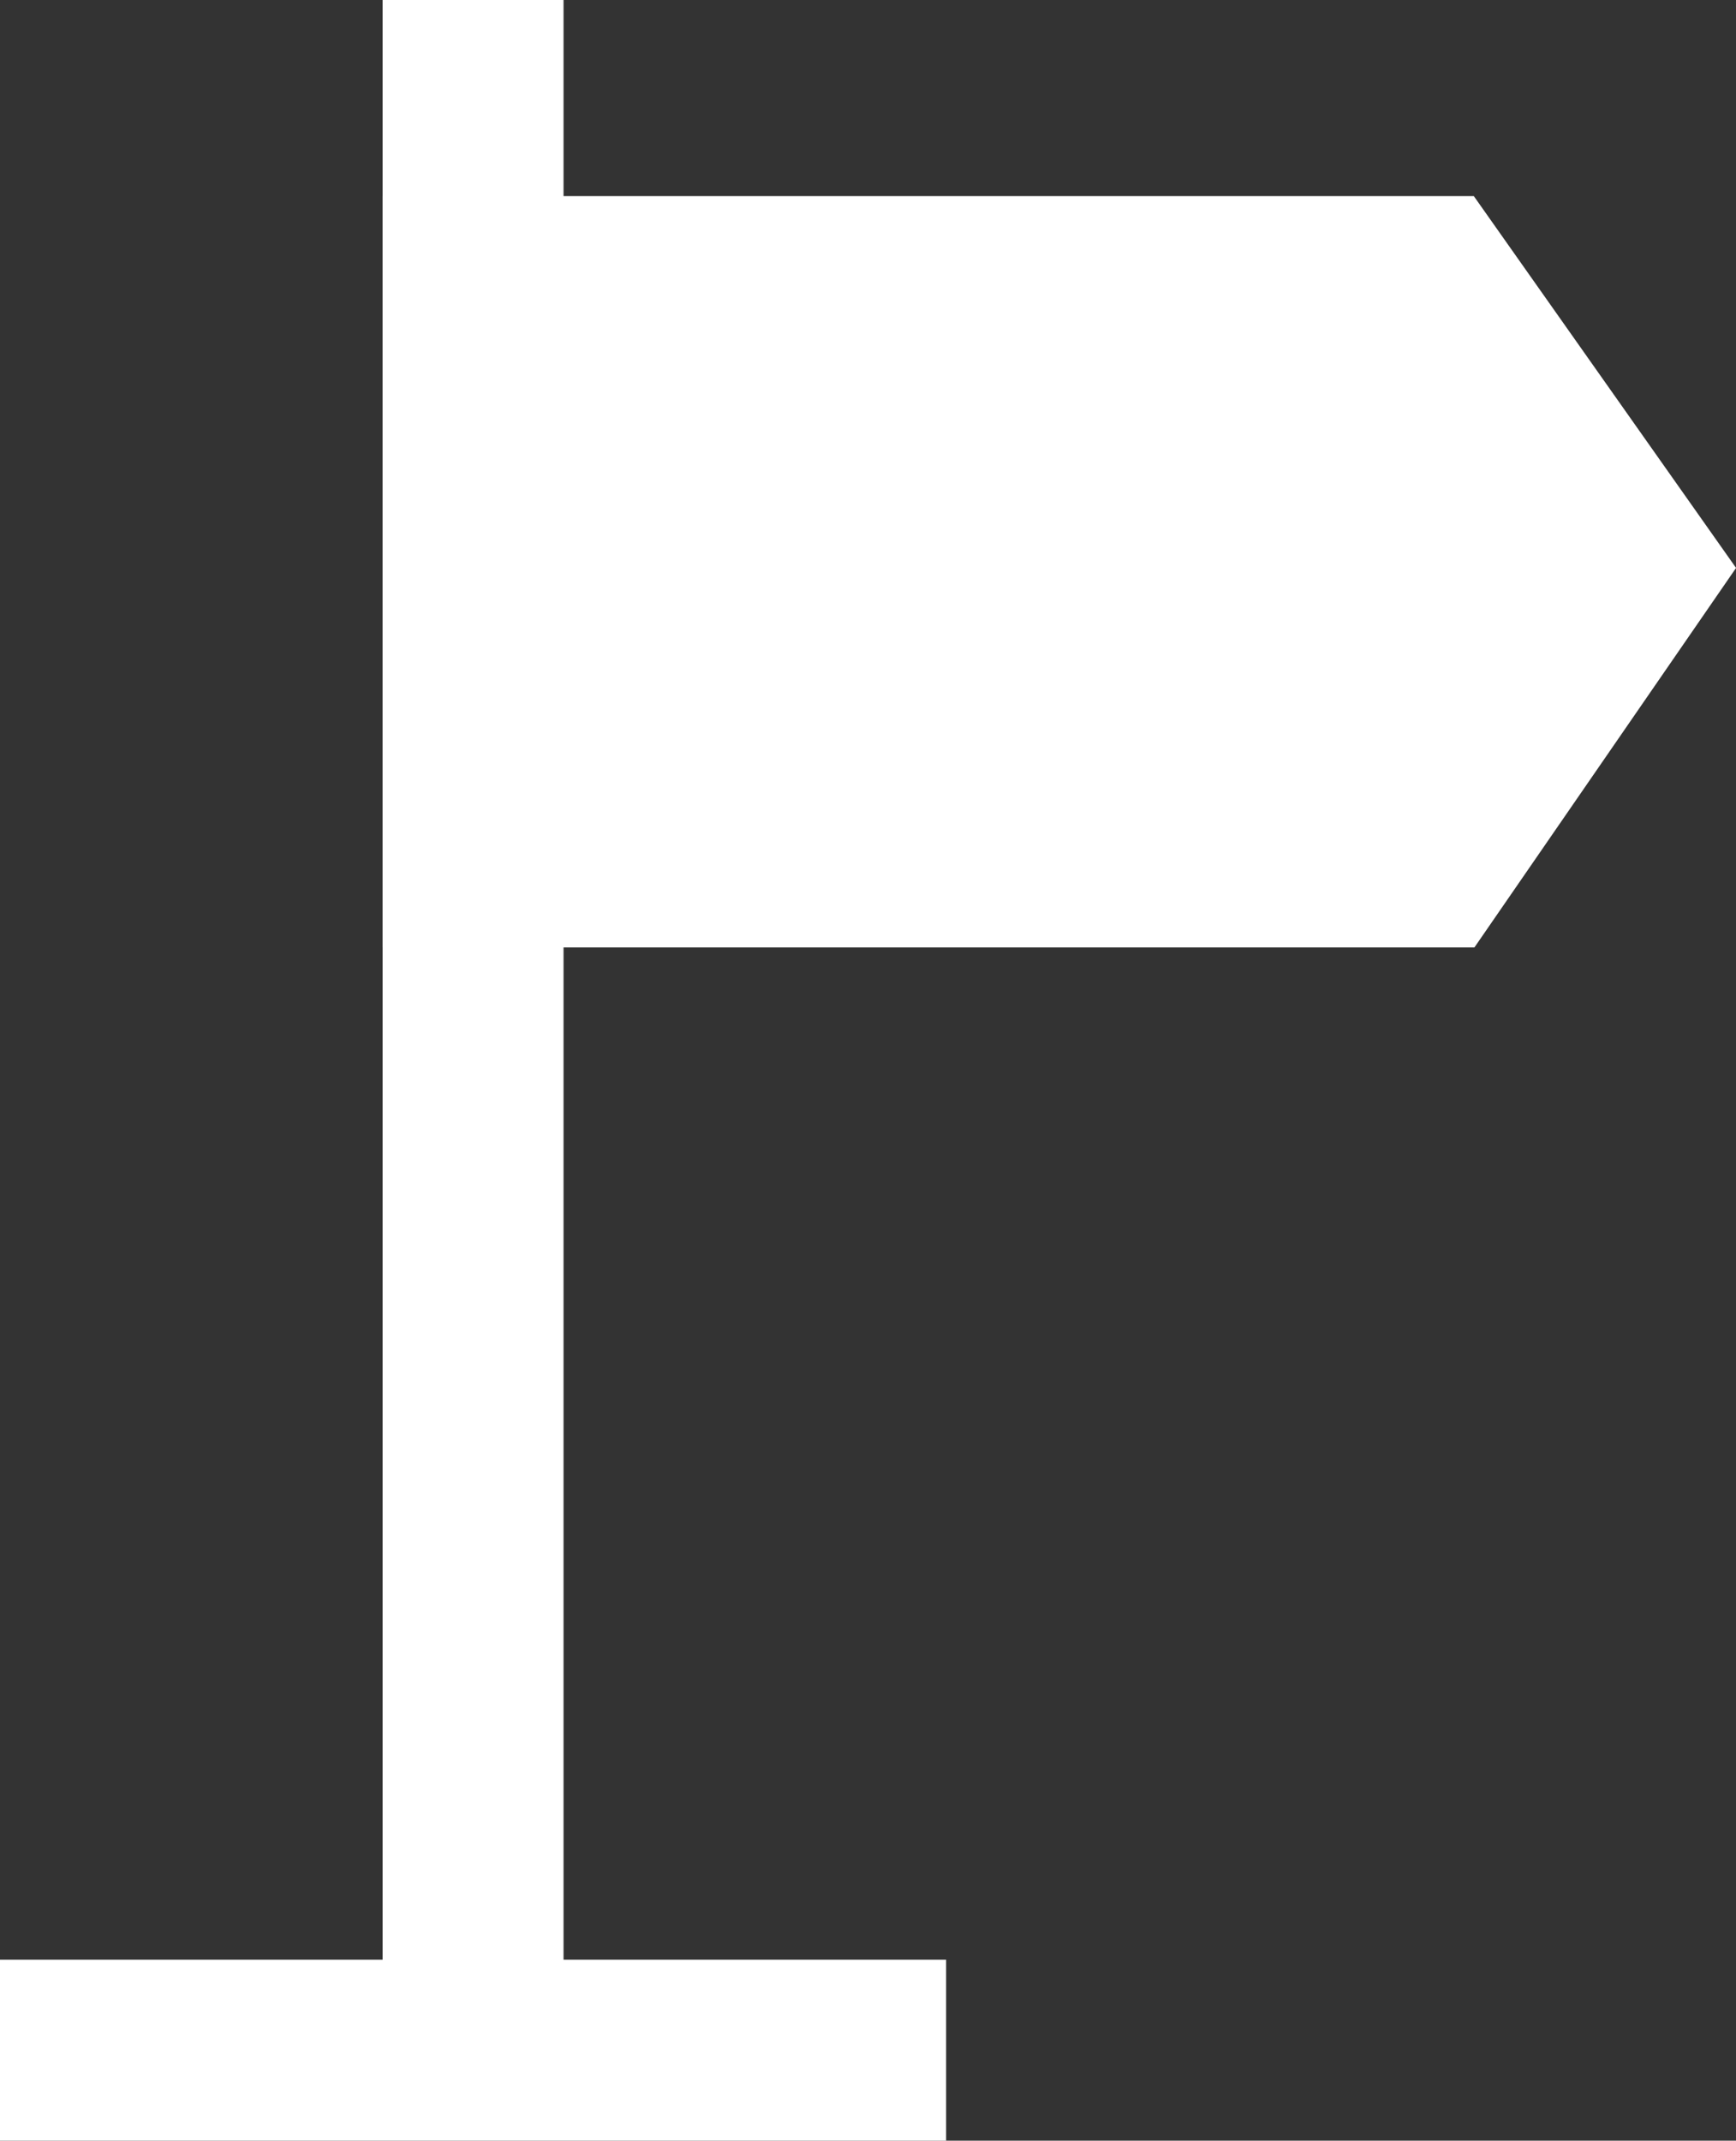
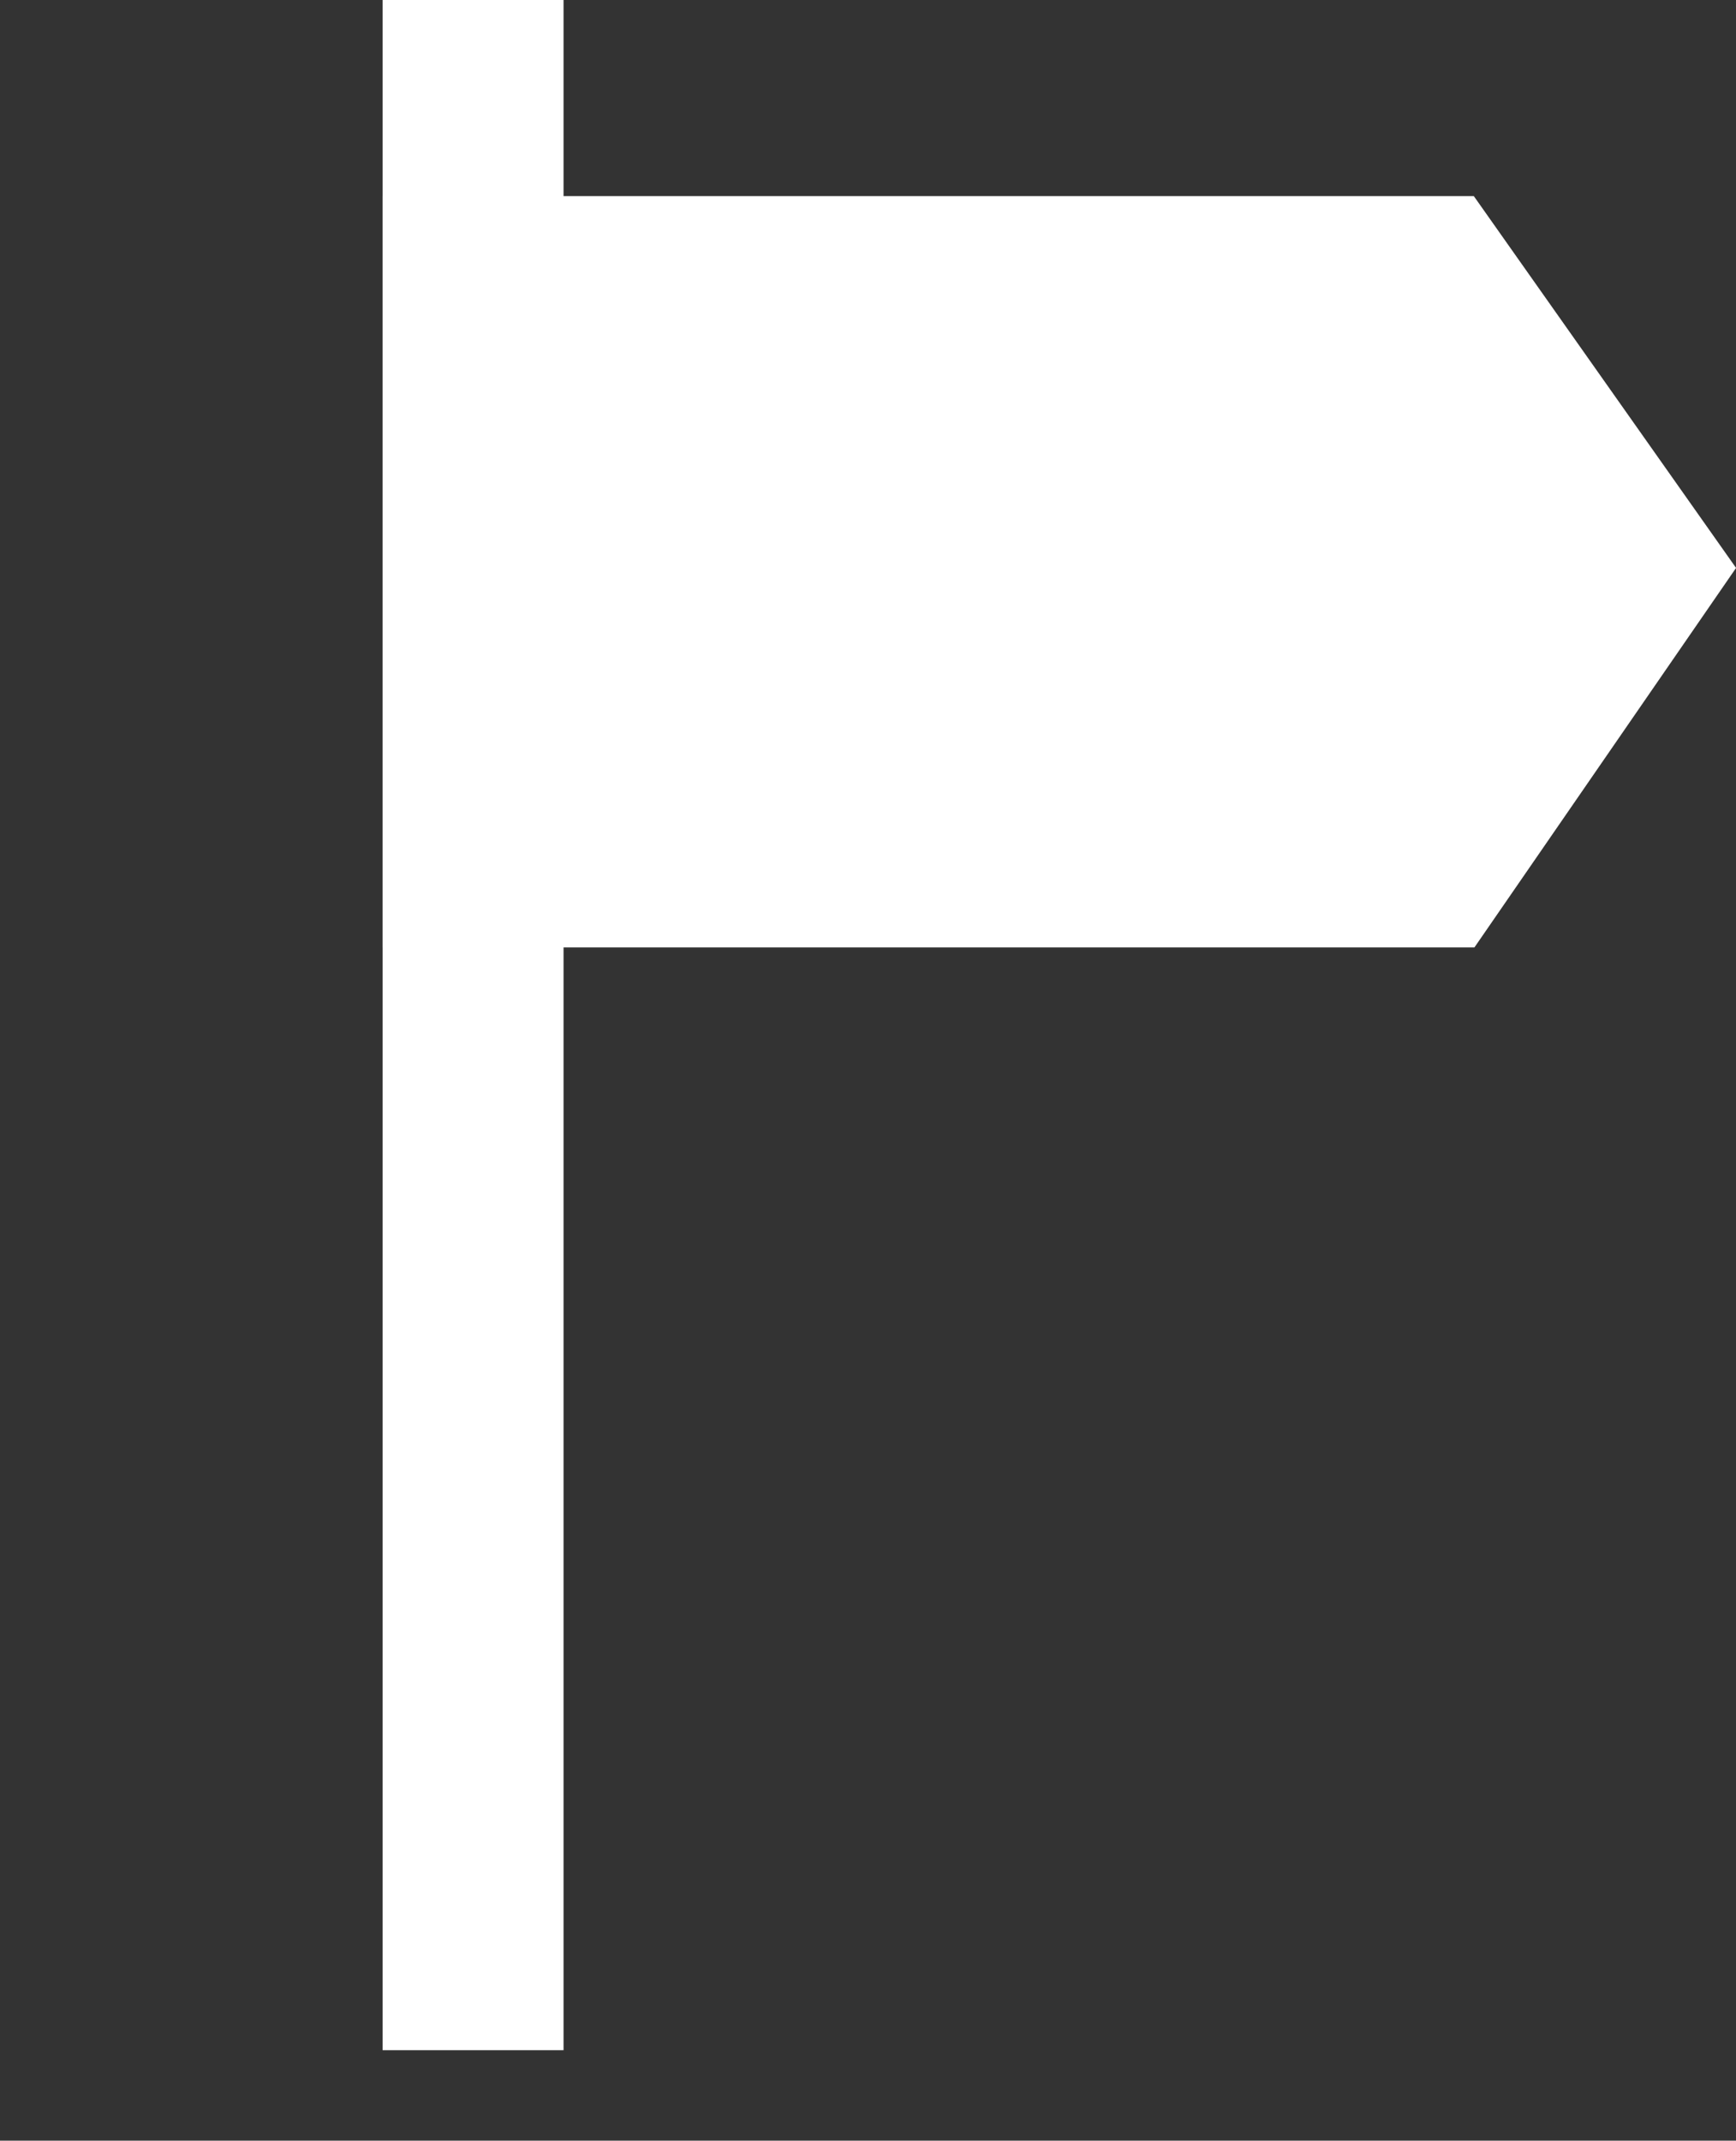
<svg xmlns="http://www.w3.org/2000/svg" viewBox="0 0 56.22 69.32">
  <rect x="0" y="0" width="56.22" height="69.32" fill="#333333" stroke="none" />
  <defs>
    <style>.cls-1{fill:#fff;}.cls-1,.cls-2{stroke:#fff;stroke-miterlimit:10;stroke-width:5.86px;}.cls-2{fill:none;}</style>
  </defs>
  <g id="Layer_2" data-name="Layer 2">
    <g id="Layer_1-2" data-name="Layer 1">
      <polygon class="cls-1" points="46.21 27.75 15.32 27.75 15.32 9.28 46.21 9.28 52.65 18.41 46.21 27.75" />
      <line class="cls-2" x1="15.32" y1="66.39" x2="15.32" />
-       <line class="cls-2" x1="30.64" y1="66.39" y2="66.39" />
    </g>
  </g>
</svg>